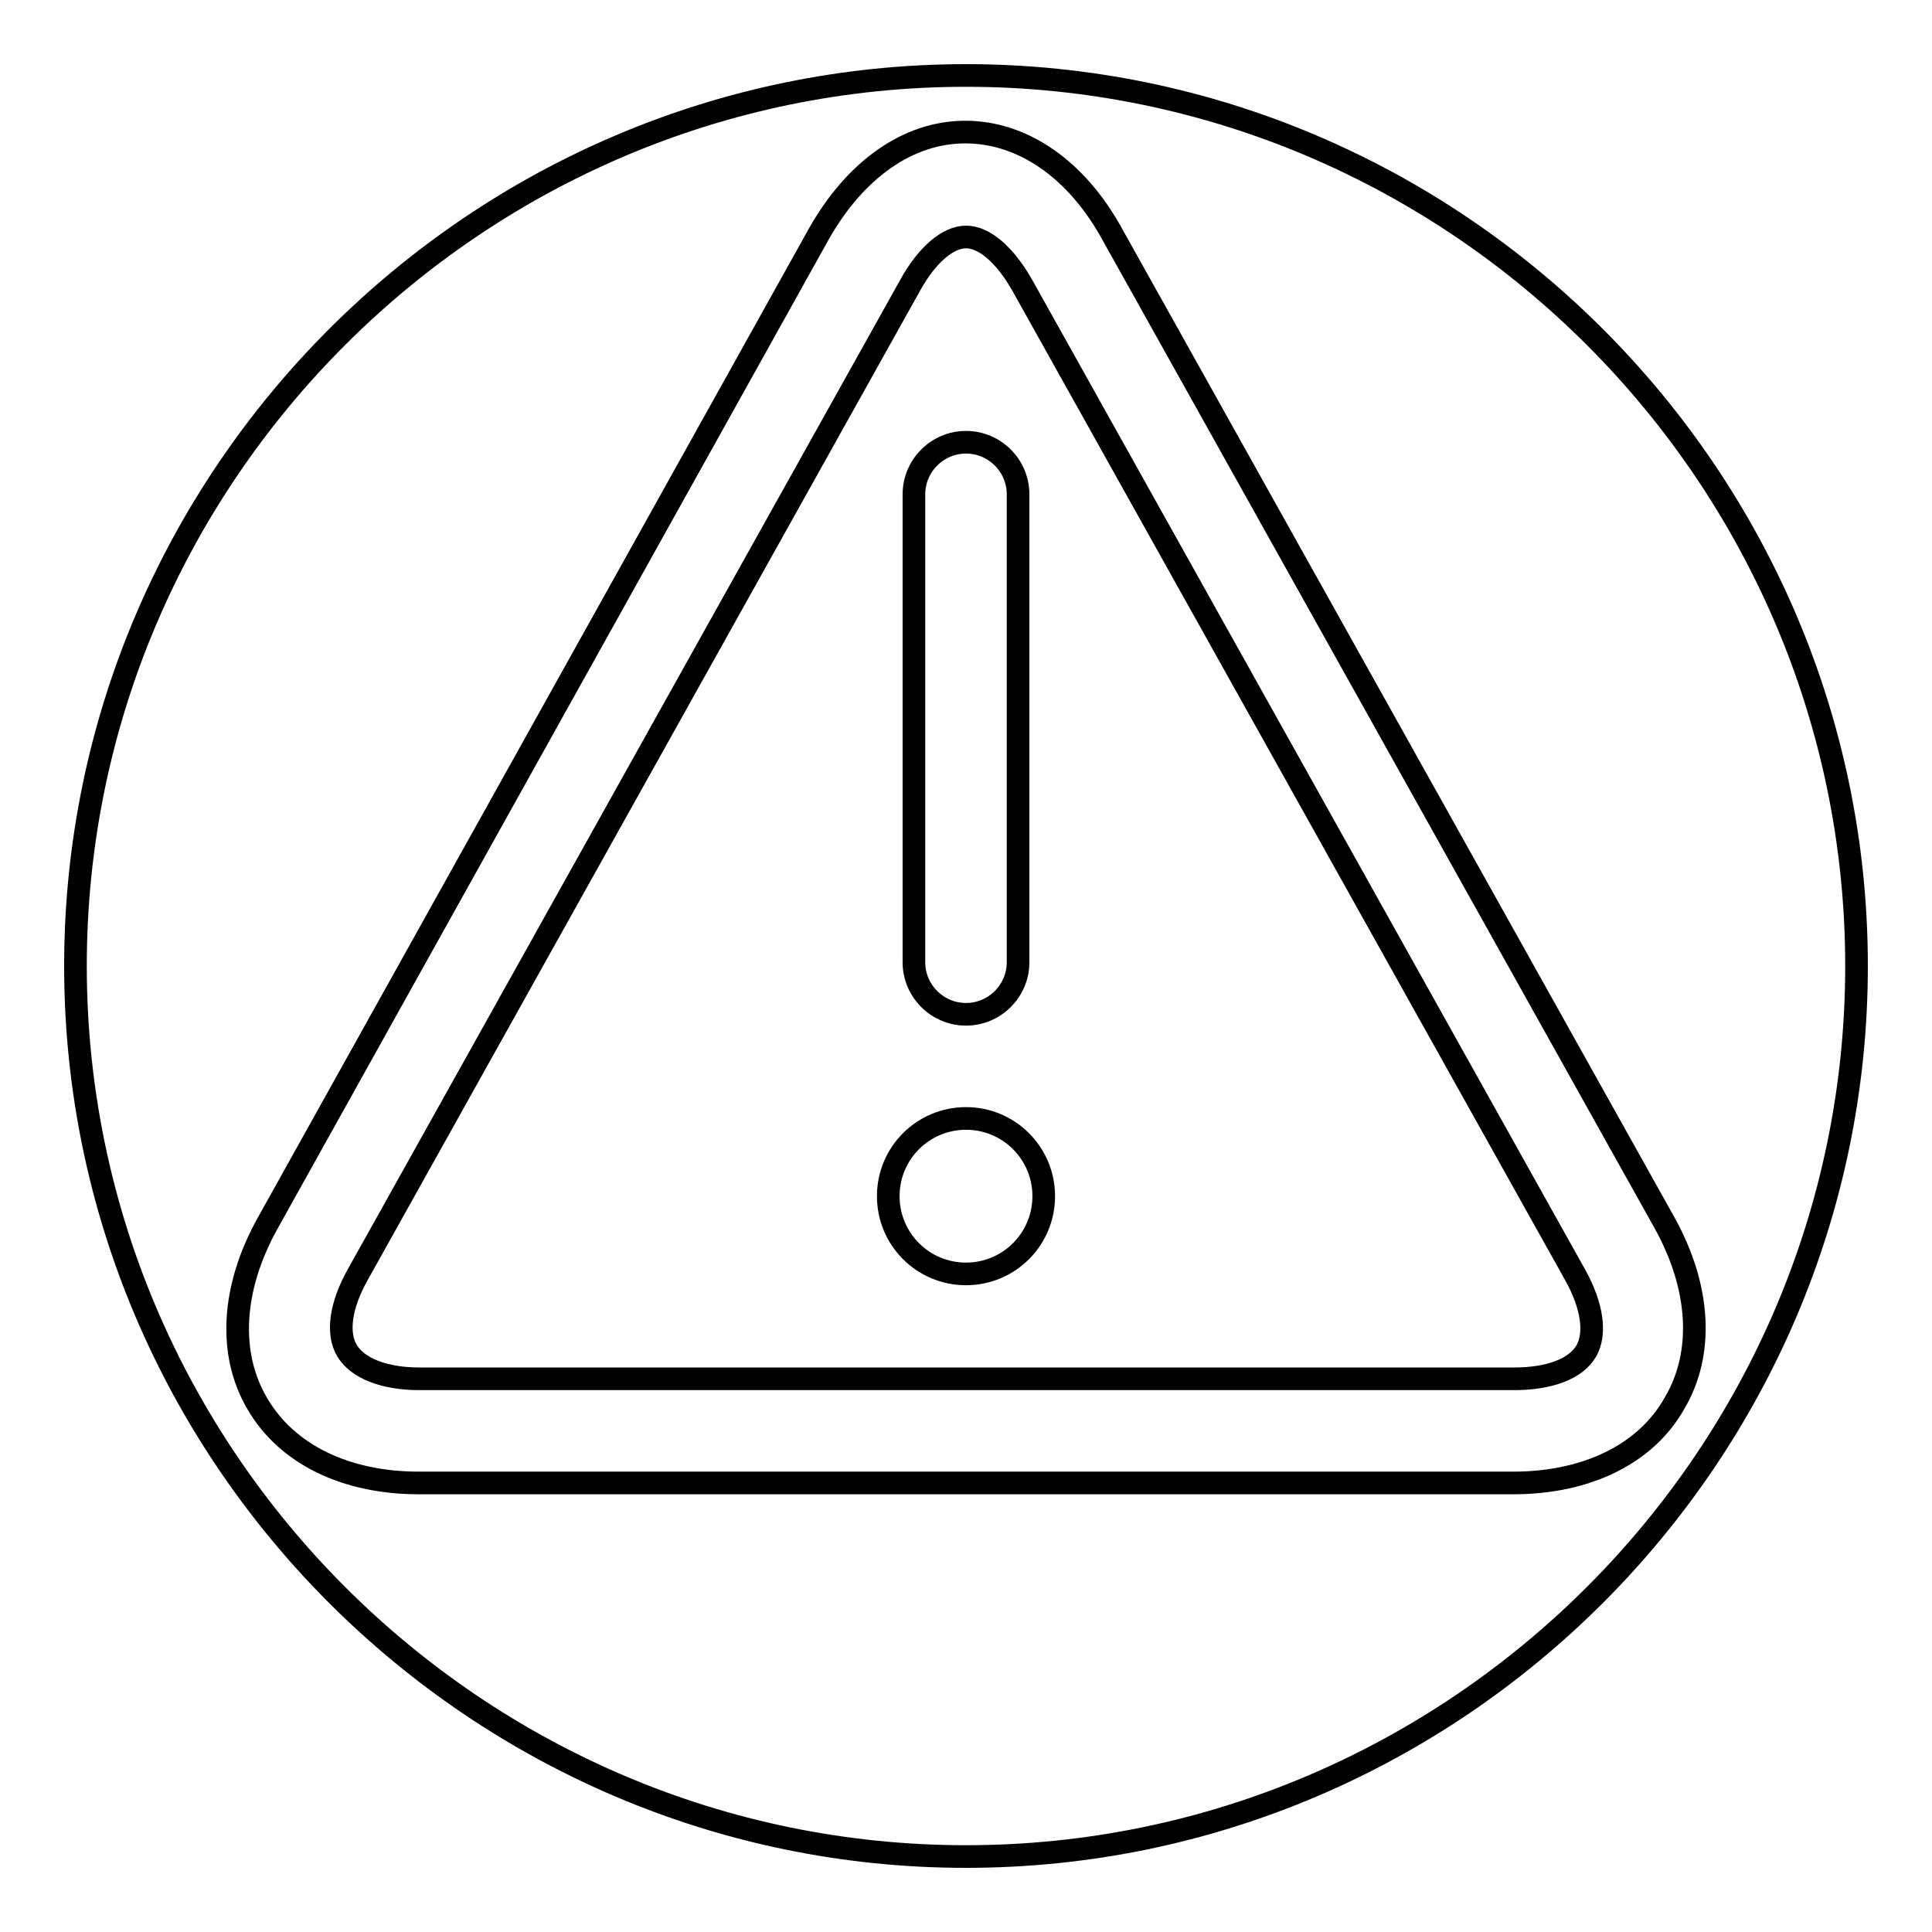
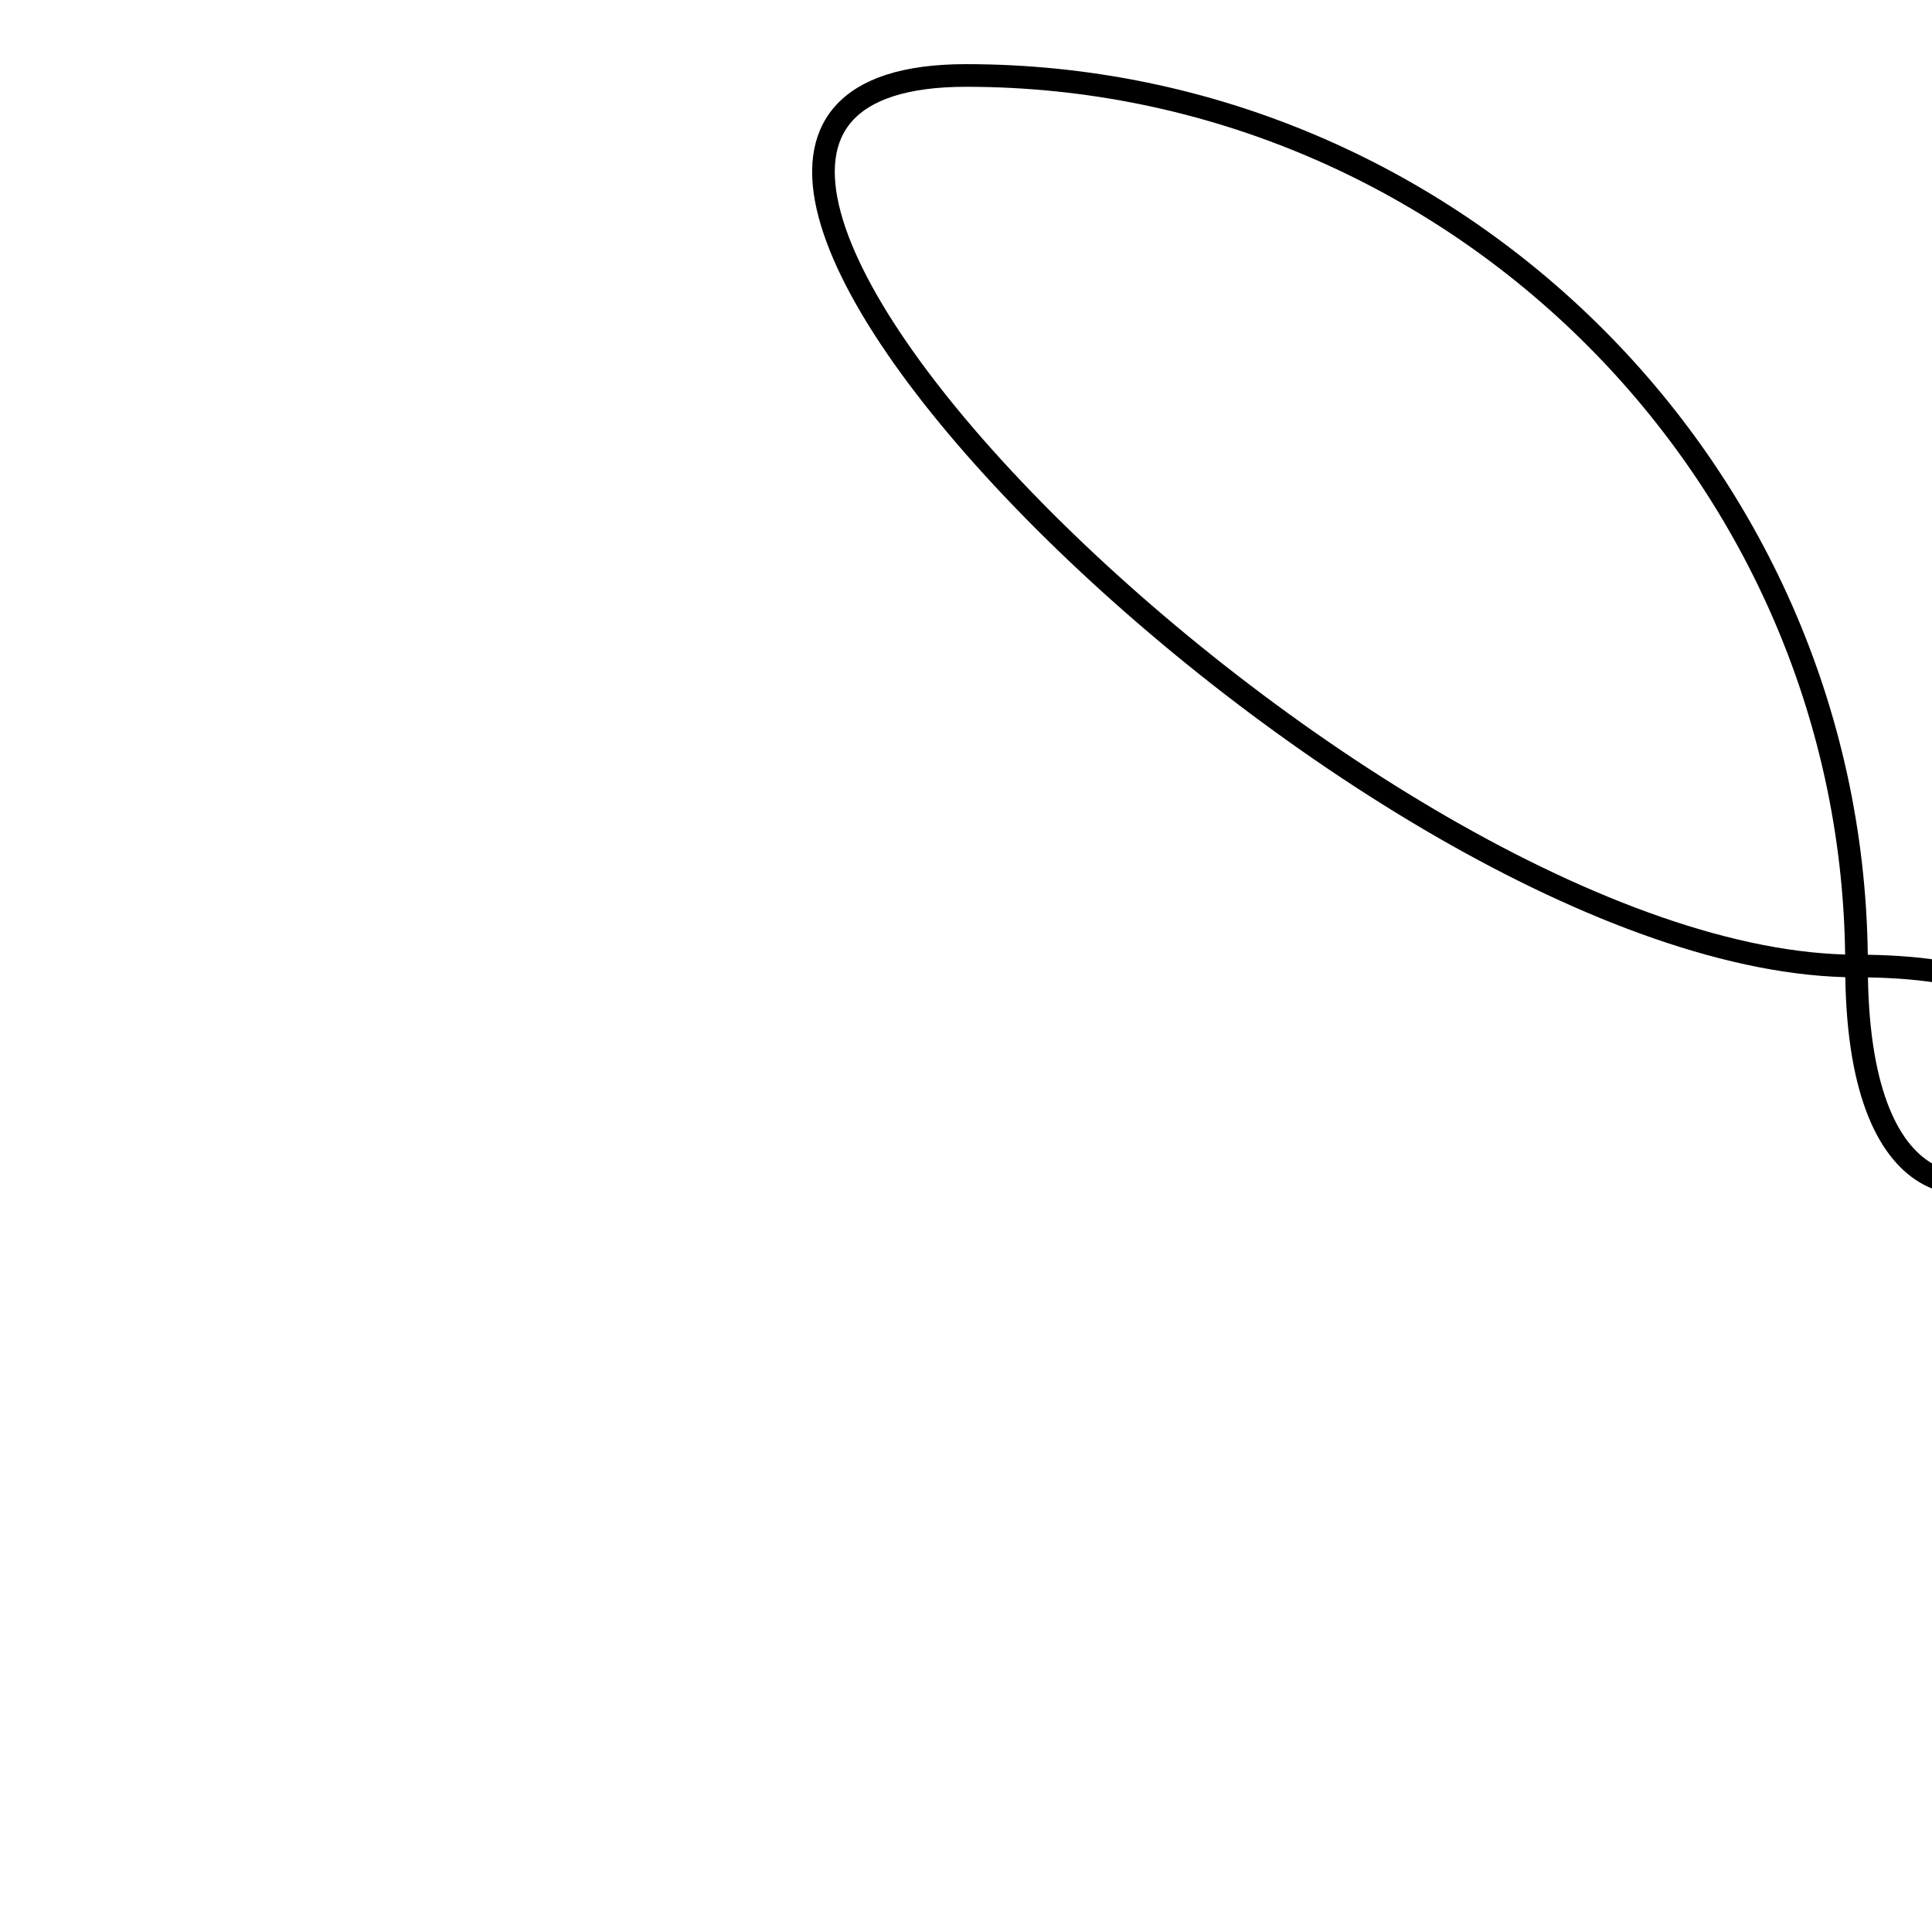
<svg xmlns="http://www.w3.org/2000/svg" version="1.1" x="0px" y="0px" viewBox="0 0 256 256" enable-background="new 0 0 256 256" xml:space="preserve">
  <g>
    <g>
-       <path stroke-width="3" fill-opacity="0" stroke="#000000" d="M246,128c0-64.9-53.1-118-118-118S10,63.1,10,128s53.1,118,118,118S246,192.9,246,128z" />
-       <path stroke-width="3" fill-opacity="0" stroke="#000000" d="M200.5,196.5h-145c-9.7,0-17.5-3.8-21.4-10.5c-3.9-6.6-3.4-15.3,1.3-23.8L108.5,31c4.8-8.5,11.8-13.5,19.4-13.5s14.7,4.9,19.4,13.4l73.3,131.2c4.7,8.5,5.2,17.2,1.3,23.8C218.1,192.7,210.2,196.5,200.5,196.5L200.5,196.5z M128,31.4c-2.4,0-5.2,2.4-7.4,6.4L47.4,168.9c-2.3,4.1-2.8,7.8-1.4,10.1c1.4,2.3,4.9,3.7,9.6,3.7h145c4.7,0,8.2-1.3,9.6-3.7c1.3-2.3,0.8-6-1.5-10.1L135.4,37.7C133.1,33.7,130.4,31.4,128,31.4L128,31.4z M128,134.4c-3.8,0-6.9-3.1-6.9-6.9v-62c0-3.8,3.1-6.9,6.9-6.9c3.8,0,6.9,3.1,6.9,6.9v62C134.9,131.3,131.8,134.4,128,134.4L128,134.4z M117.7,158.5c0,5.7,4.6,10.3,10.3,10.3c5.7,0,10.3-4.6,10.3-10.3c0-5.7-4.6-10.3-10.3-10.3C122.3,148.2,117.7,152.8,117.7,158.5L117.7,158.5z" />
+       <path stroke-width="3" fill-opacity="0" stroke="#000000" d="M246,128c0-64.9-53.1-118-118-118s53.1,118,118,118S246,192.9,246,128z" />
    </g>
  </g>
</svg>